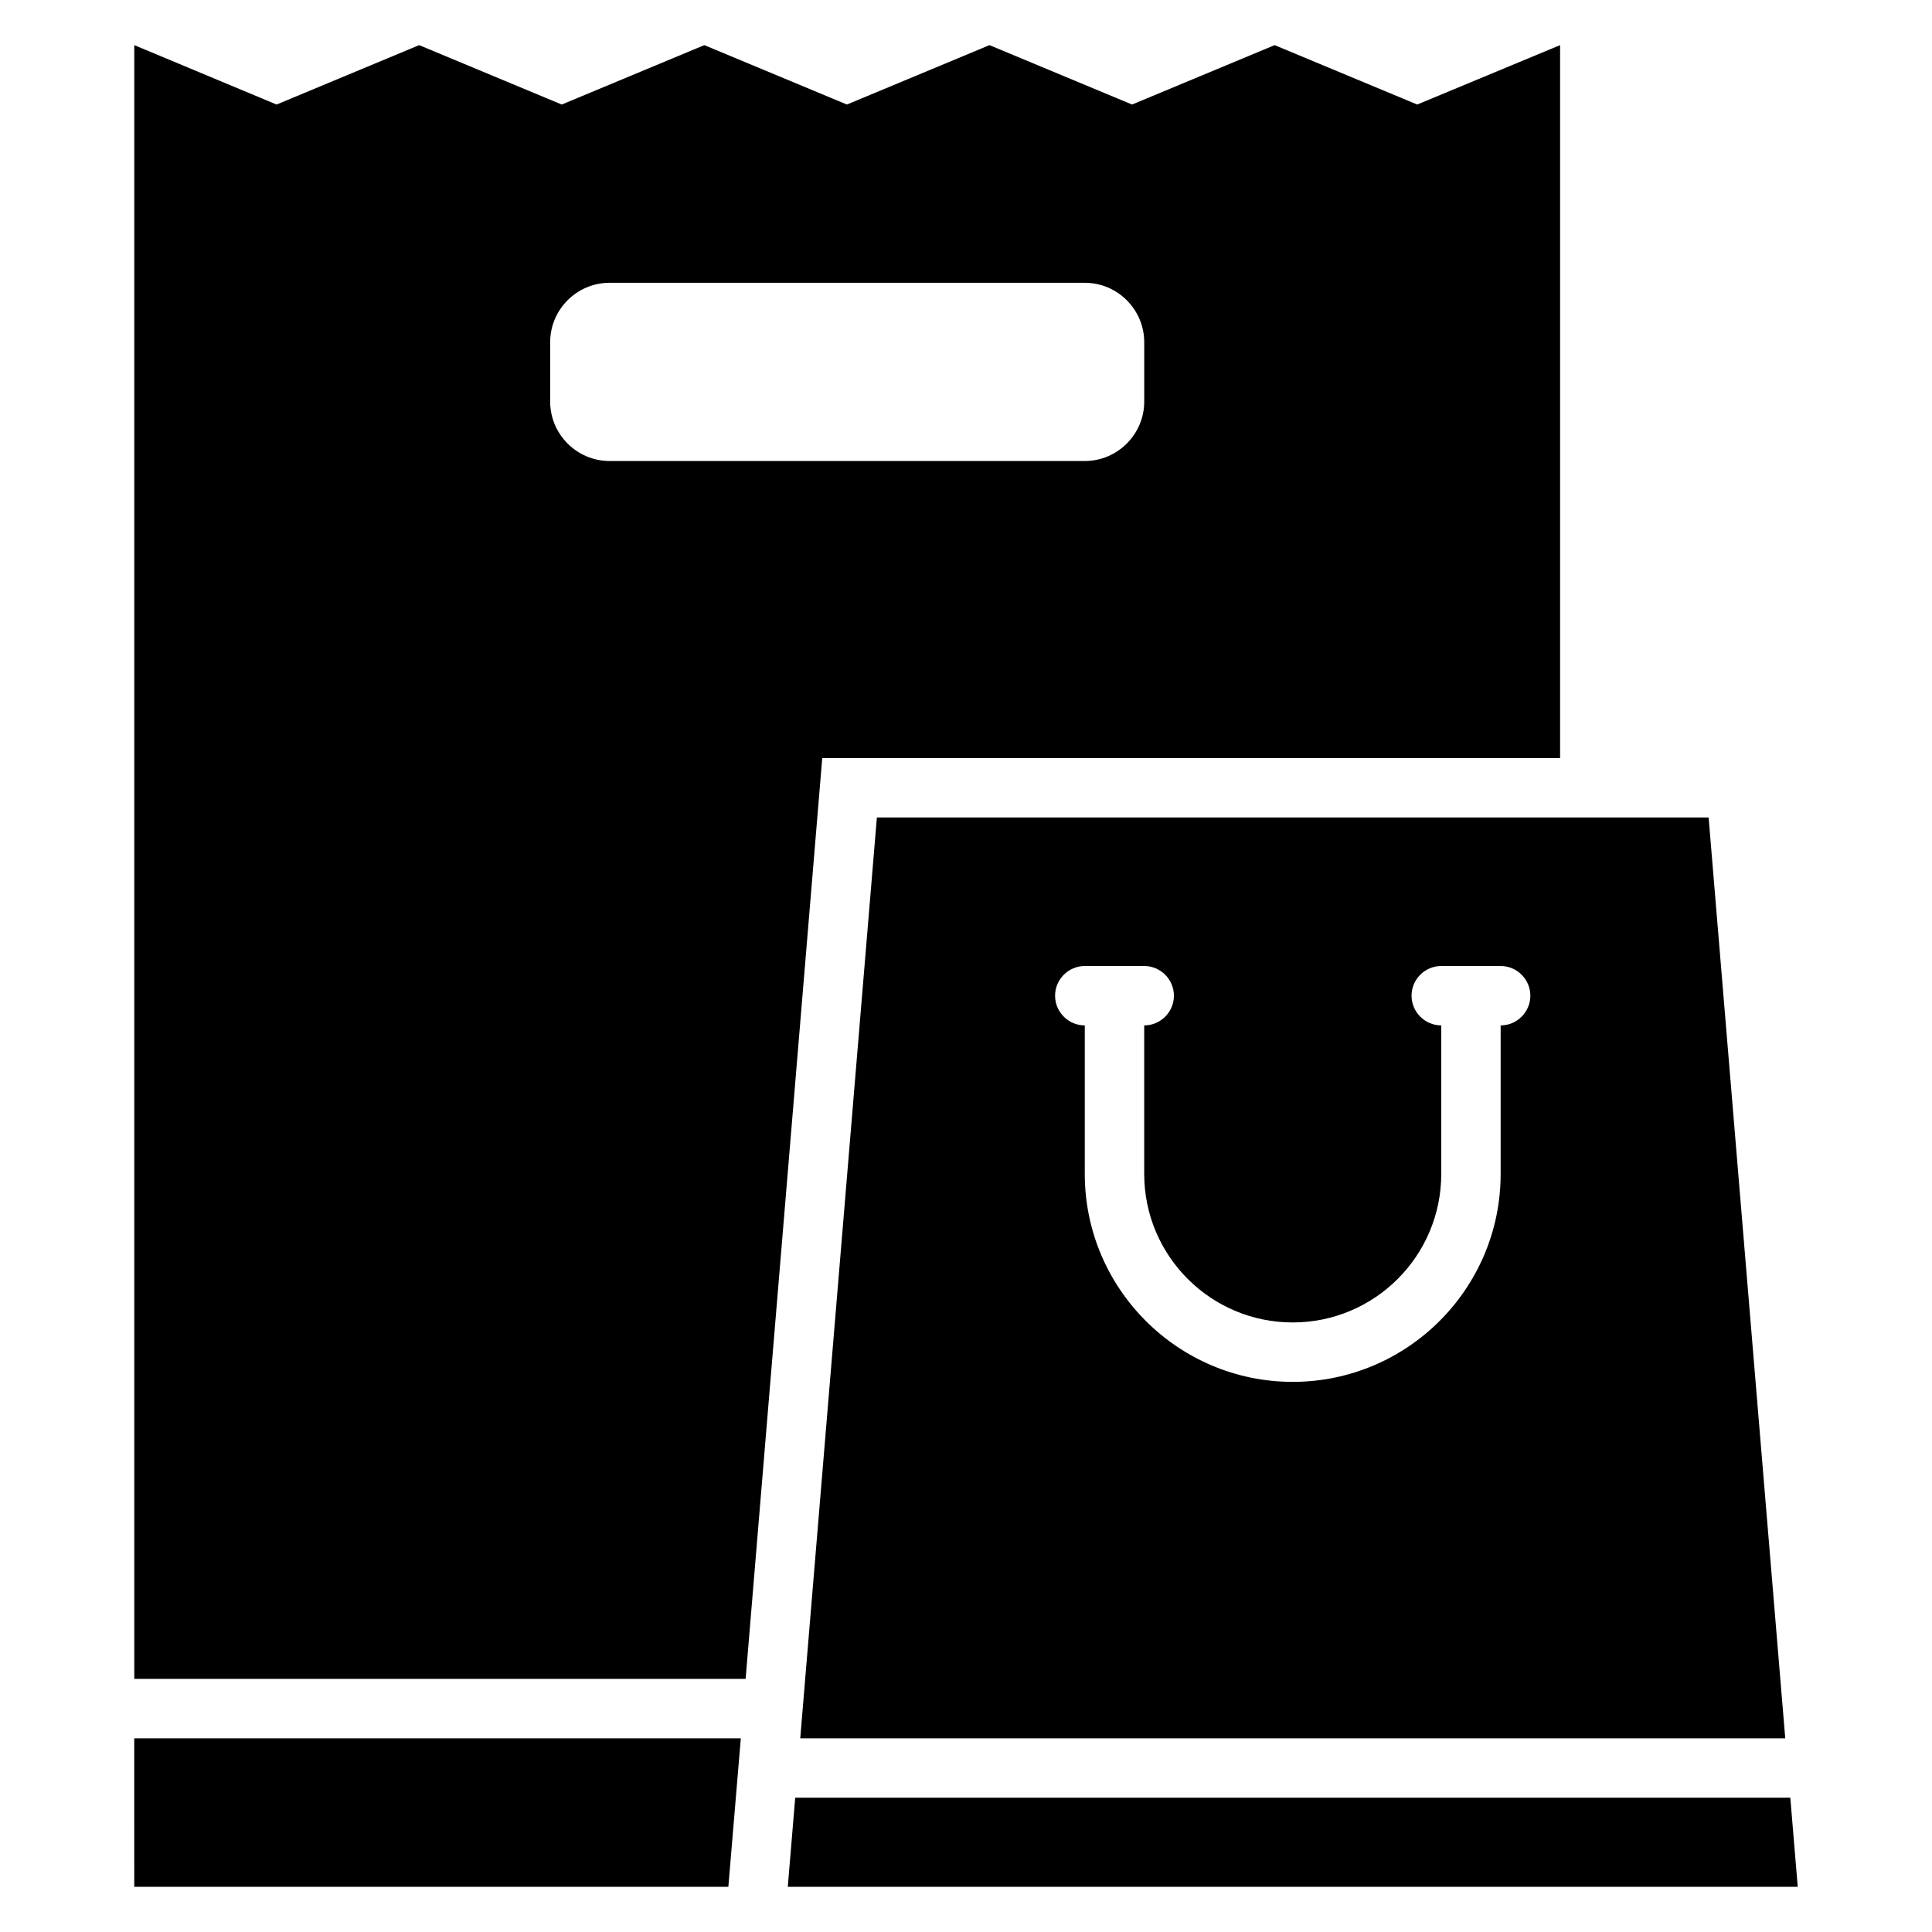
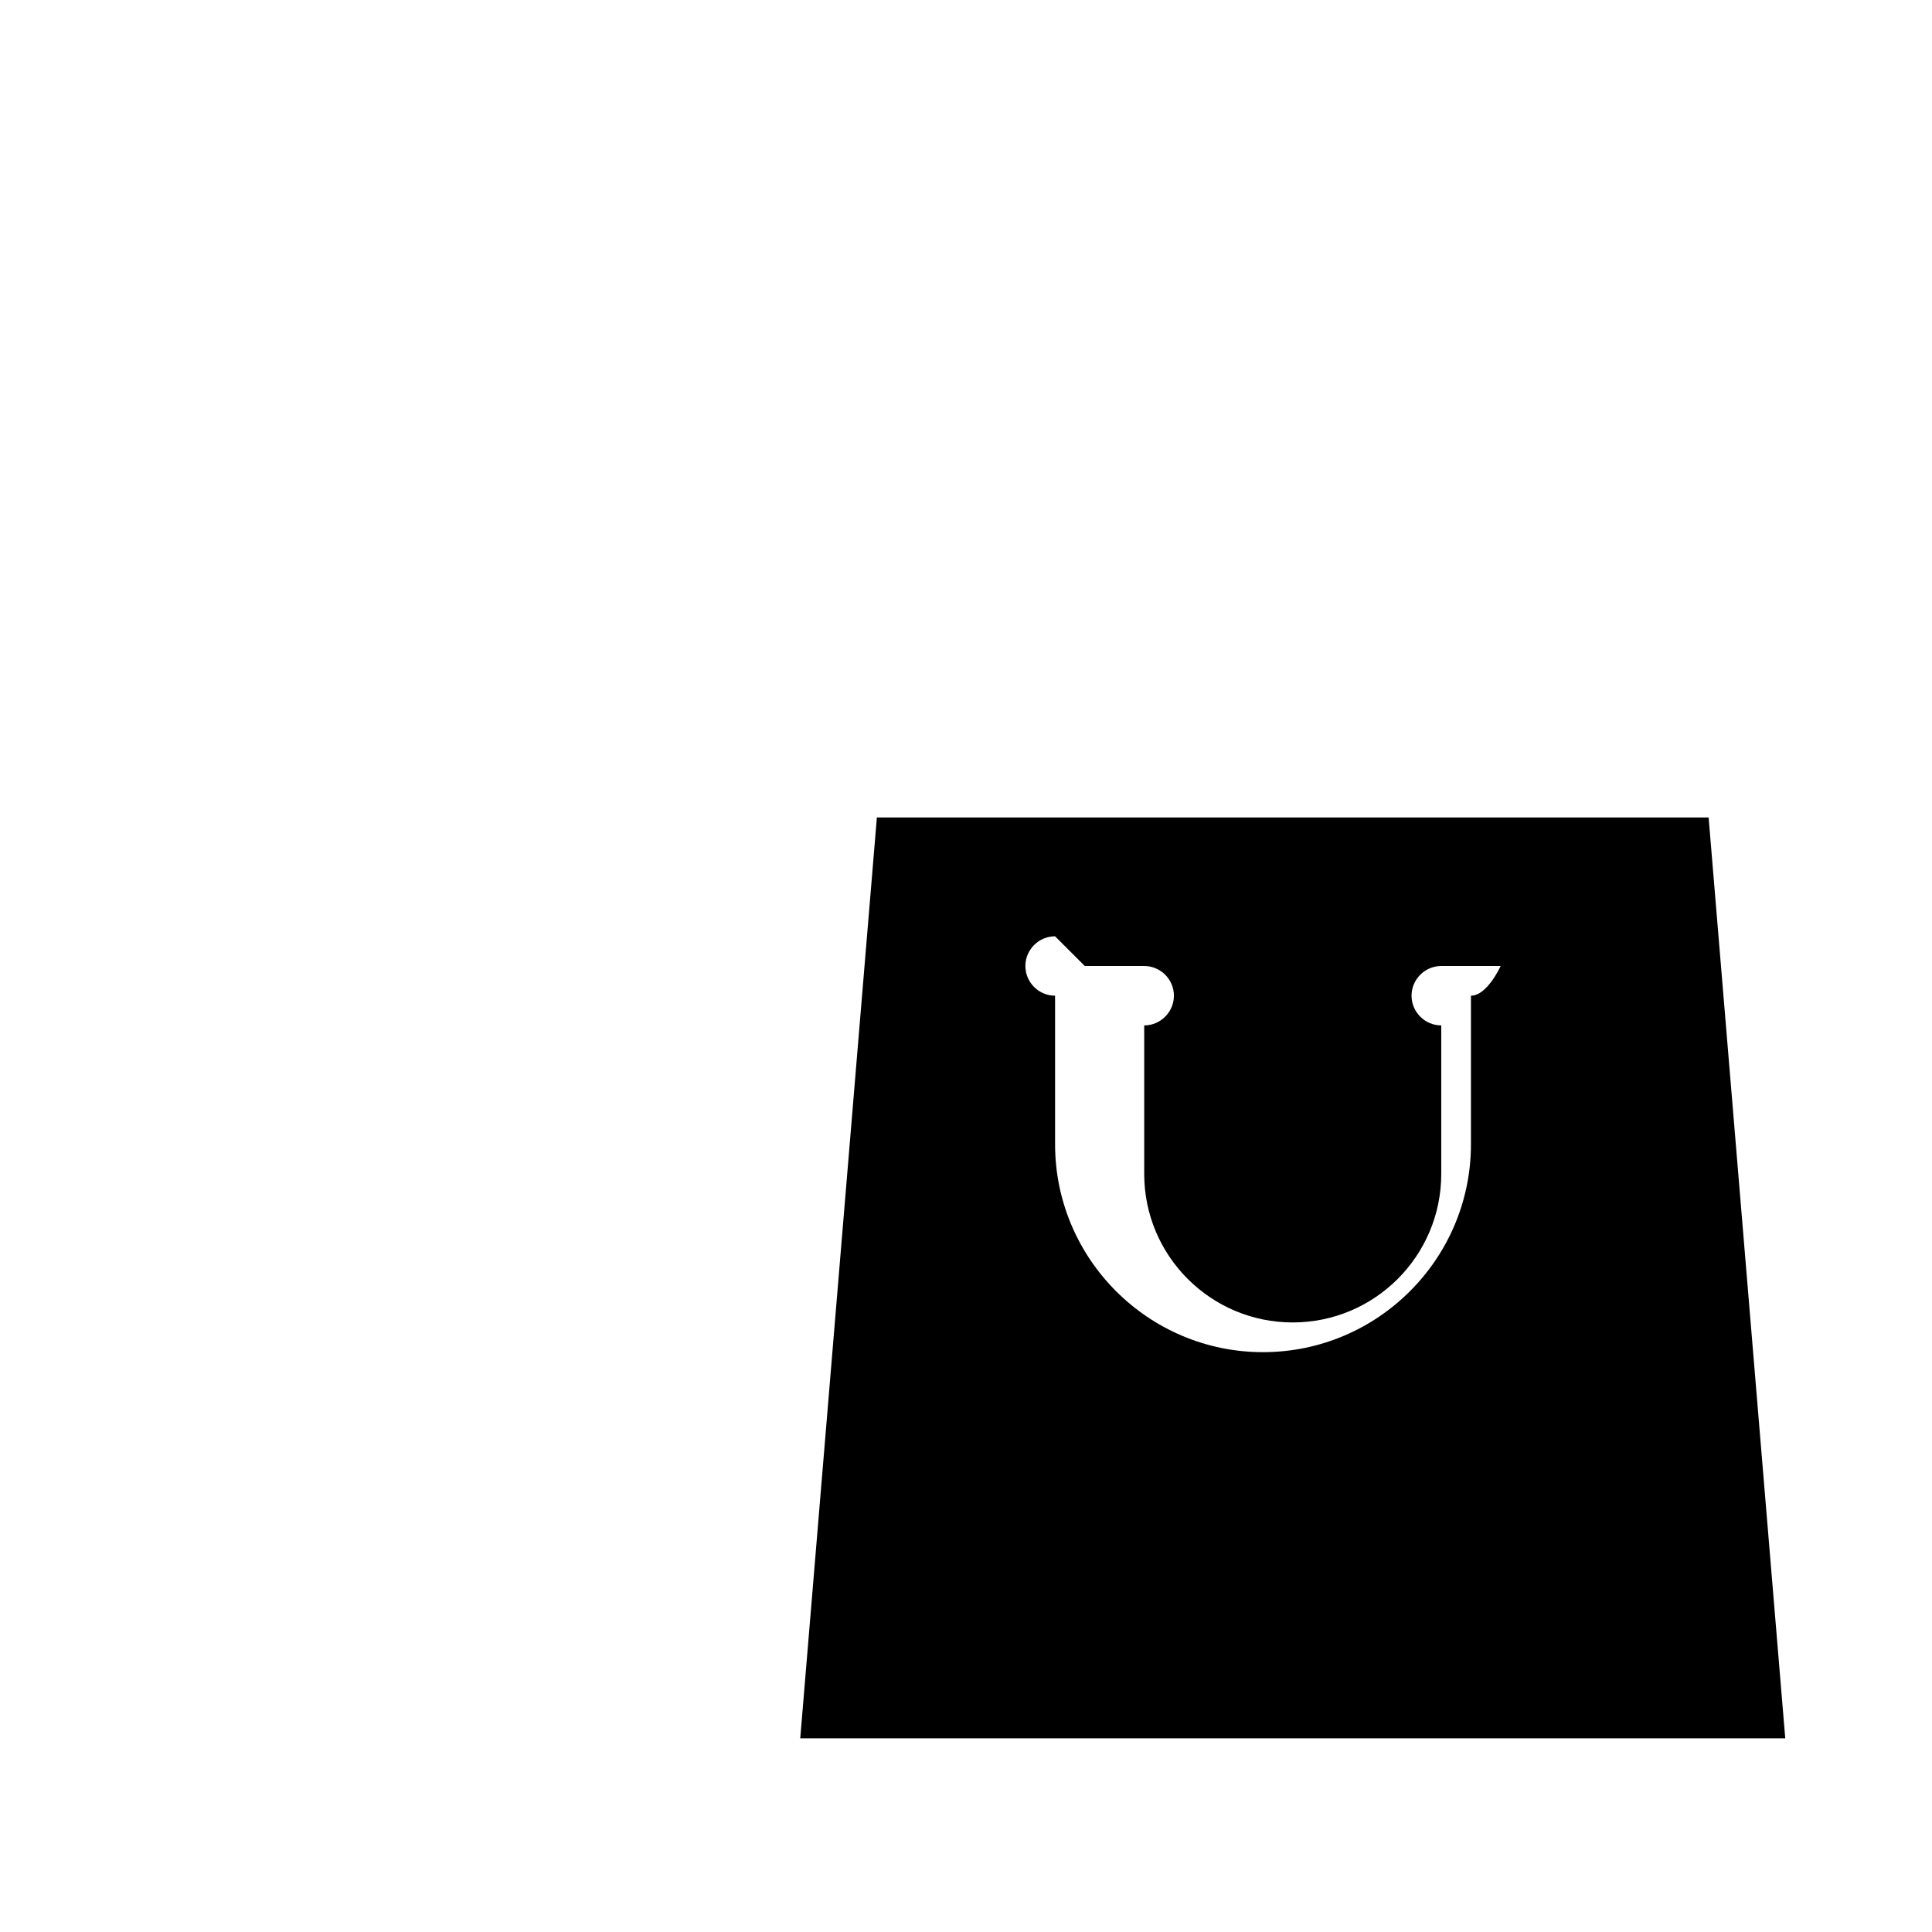
<svg xmlns="http://www.w3.org/2000/svg" fill="#000000" width="800px" height="800px" version="1.1" viewBox="144 144 512 512">
  <g>
-     <path d="m356.07 604.67h261.04l-20.309-244.03-220.42-0.004-20.309 244.03zm75.414-204.67h15.742c4.328 0 7.871 3.543 7.871 7.871s-3.543 7.871-7.871 7.871v39.359c0 21.727 17.633 39.359 39.359 39.359 21.727 0 39.359-17.633 39.359-39.359v-39.359c-4.328 0-7.871-3.543-7.871-7.871s3.543-7.871 7.871-7.871h15.742c4.328 0 7.871 3.543 7.871 7.871s-3.543 7.871-7.871 7.871v39.359c0 30.387-24.719 55.105-55.105 55.105-30.387 0-55.105-24.719-55.105-55.105v-39.359c-4.328 0-7.871-3.543-7.871-7.871s3.543-7.871 7.871-7.871z" />
-     <path d="m618.45 620.41h-263.71l-1.969 23.617h267.65z" />
-     <path d="m179.58 644.03h157.44l3.305-39.359h-160.75z" />
-     <path d="m557.44 344.89v-188.93l-37.863 15.742-37.785-15.742-37.785 15.742-37.785-15.742-37.785 15.742-37.785-15.742-37.785 15.742-37.789-15.742-37.785 15.742-37.707-15.742v432.96h162.01l20.309-244.03h195.54zm-251.9-78.719c-8.66 0-15.742-7.086-15.742-15.742v-15.742c0-8.66 7.086-15.742 15.742-15.742h125.95c8.66 0 15.742 7.086 15.742 15.742v15.742c0 8.66-7.086 15.742-15.742 15.742z" />
+     <path d="m356.07 604.67h261.04l-20.309-244.03-220.42-0.004-20.309 244.03zm75.414-204.67h15.742c4.328 0 7.871 3.543 7.871 7.871s-3.543 7.871-7.871 7.871v39.359c0 21.727 17.633 39.359 39.359 39.359 21.727 0 39.359-17.633 39.359-39.359v-39.359c-4.328 0-7.871-3.543-7.871-7.871s3.543-7.871 7.871-7.871h15.742s-3.543 7.871-7.871 7.871v39.359c0 30.387-24.719 55.105-55.105 55.105-30.387 0-55.105-24.719-55.105-55.105v-39.359c-4.328 0-7.871-3.543-7.871-7.871s3.543-7.871 7.871-7.871z" />
  </g>
</svg>